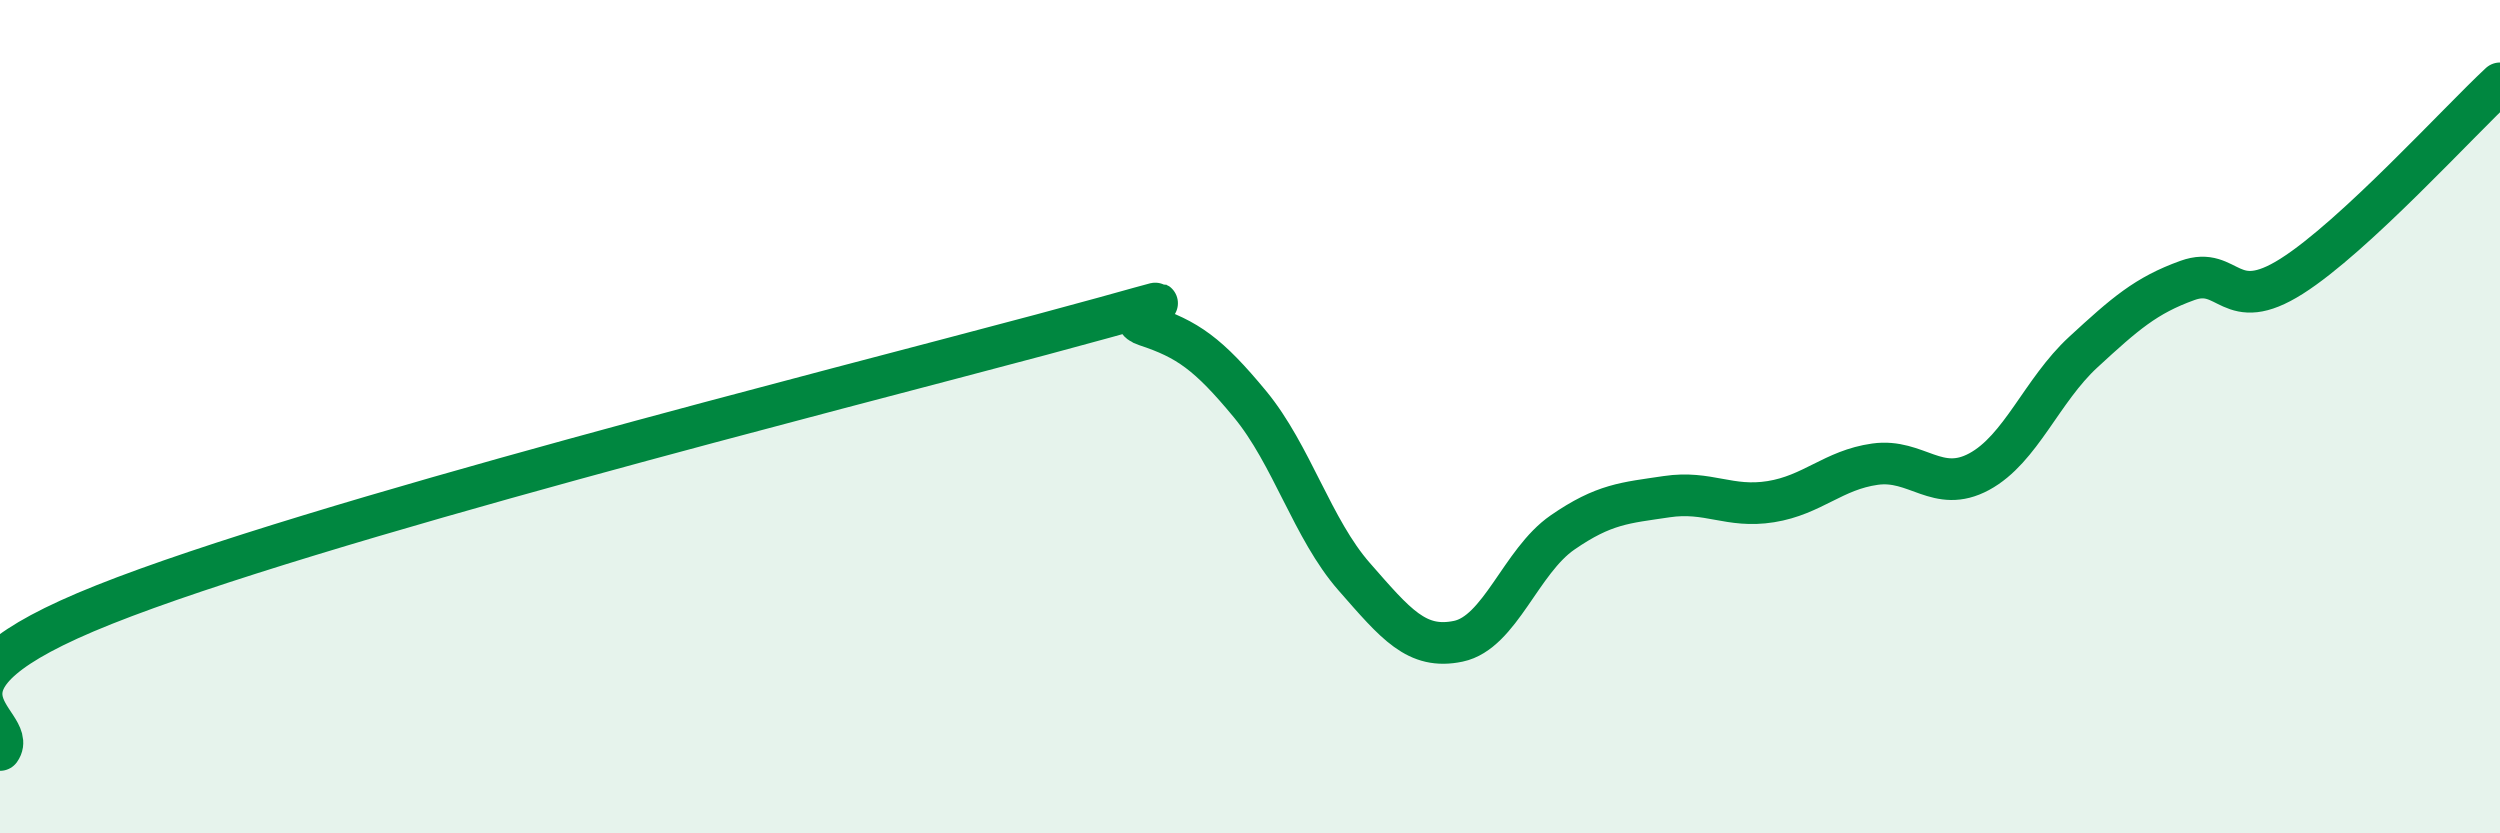
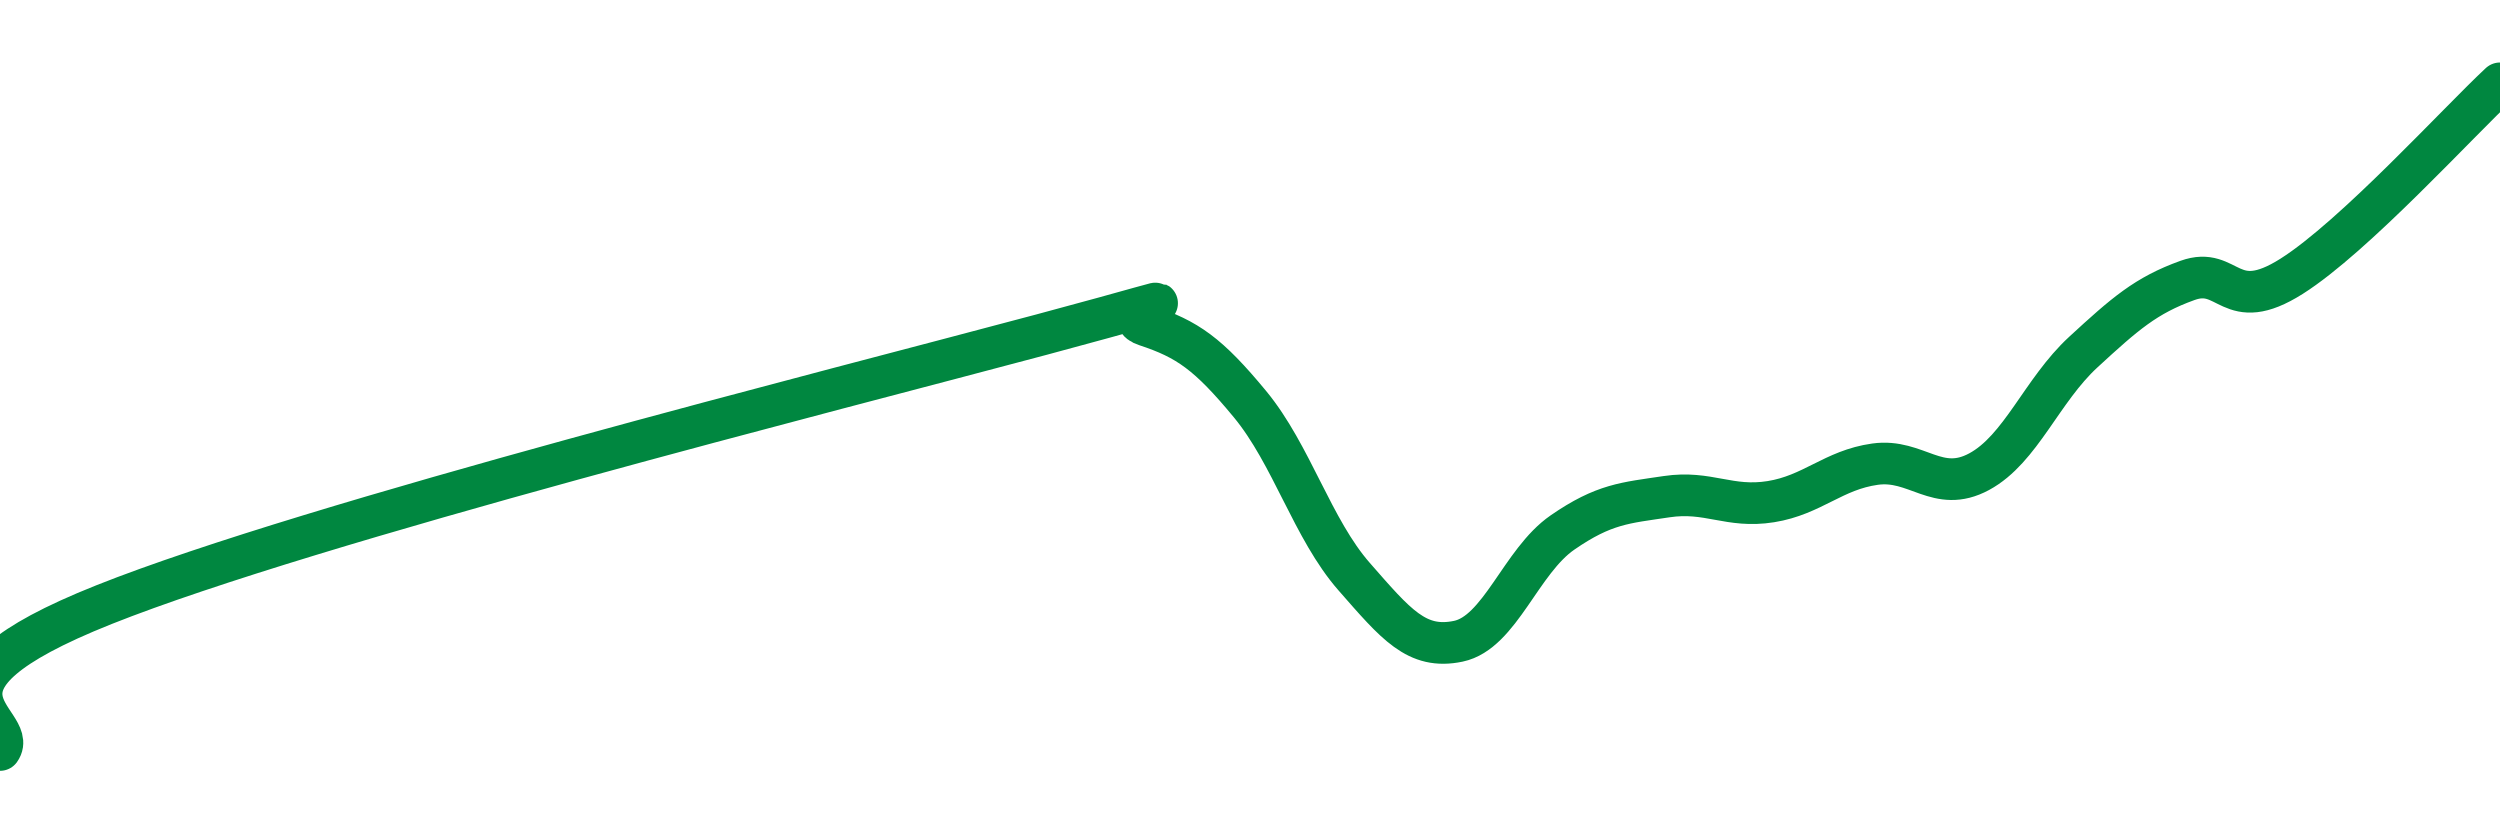
<svg xmlns="http://www.w3.org/2000/svg" width="60" height="20" viewBox="0 0 60 20">
-   <path d="M 0,18 C 0.5,17.3 -2.5,16.5 2.5,14.51 C 7.5,12.52 20,9.37 25,8.03 C 30,6.69 26.5,7.48 27.5,7.81 C 28.5,8.14 29,8.49 30,9.7 C 31,10.91 31.5,12.7 32.5,13.84 C 33.5,14.98 34,15.6 35,15.39 C 36,15.18 36.5,13.47 37.5,12.78 C 38.5,12.09 39,12.07 40,11.92 C 41,11.77 41.5,12.2 42.5,12.04 C 43.5,11.88 44,11.28 45,11.14 C 46,11 46.5,11.86 47.5,11.32 C 48.5,10.78 49,9.37 50,8.45 C 51,7.53 51.5,7.09 52.5,6.73 C 53.5,6.37 53.5,7.58 55,6.63 C 56.5,5.68 59,2.93 60,2L60 20L0 20Z" fill="#008740" opacity="0.1" stroke-linecap="round" stroke-linejoin="round" />
  <path d="M 0,18 C 0.5,17.3 -2.5,16.5 2.5,14.51 C 7.5,12.52 20,9.37 25,8.03 C 30,6.69 26.5,7.48 27.5,7.81 C 28.5,8.14 29,8.49 30,9.7 C 31,10.91 31.5,12.7 32.5,13.84 C 33.5,14.98 34,15.6 35,15.39 C 36,15.18 36.5,13.47 37.5,12.78 C 38.5,12.09 39,12.07 40,11.92 C 41,11.77 41.5,12.2 42.5,12.04 C 43.5,11.88 44,11.28 45,11.14 C 46,11 46.5,11.86 47.5,11.32 C 48.5,10.78 49,9.37 50,8.45 C 51,7.53 51.5,7.09 52.5,6.73 C 53.5,6.37 53.5,7.58 55,6.63 C 56.5,5.68 59,2.93 60,2" stroke="#008740" stroke-width="1" fill="none" stroke-linecap="round" stroke-linejoin="round" />
</svg>